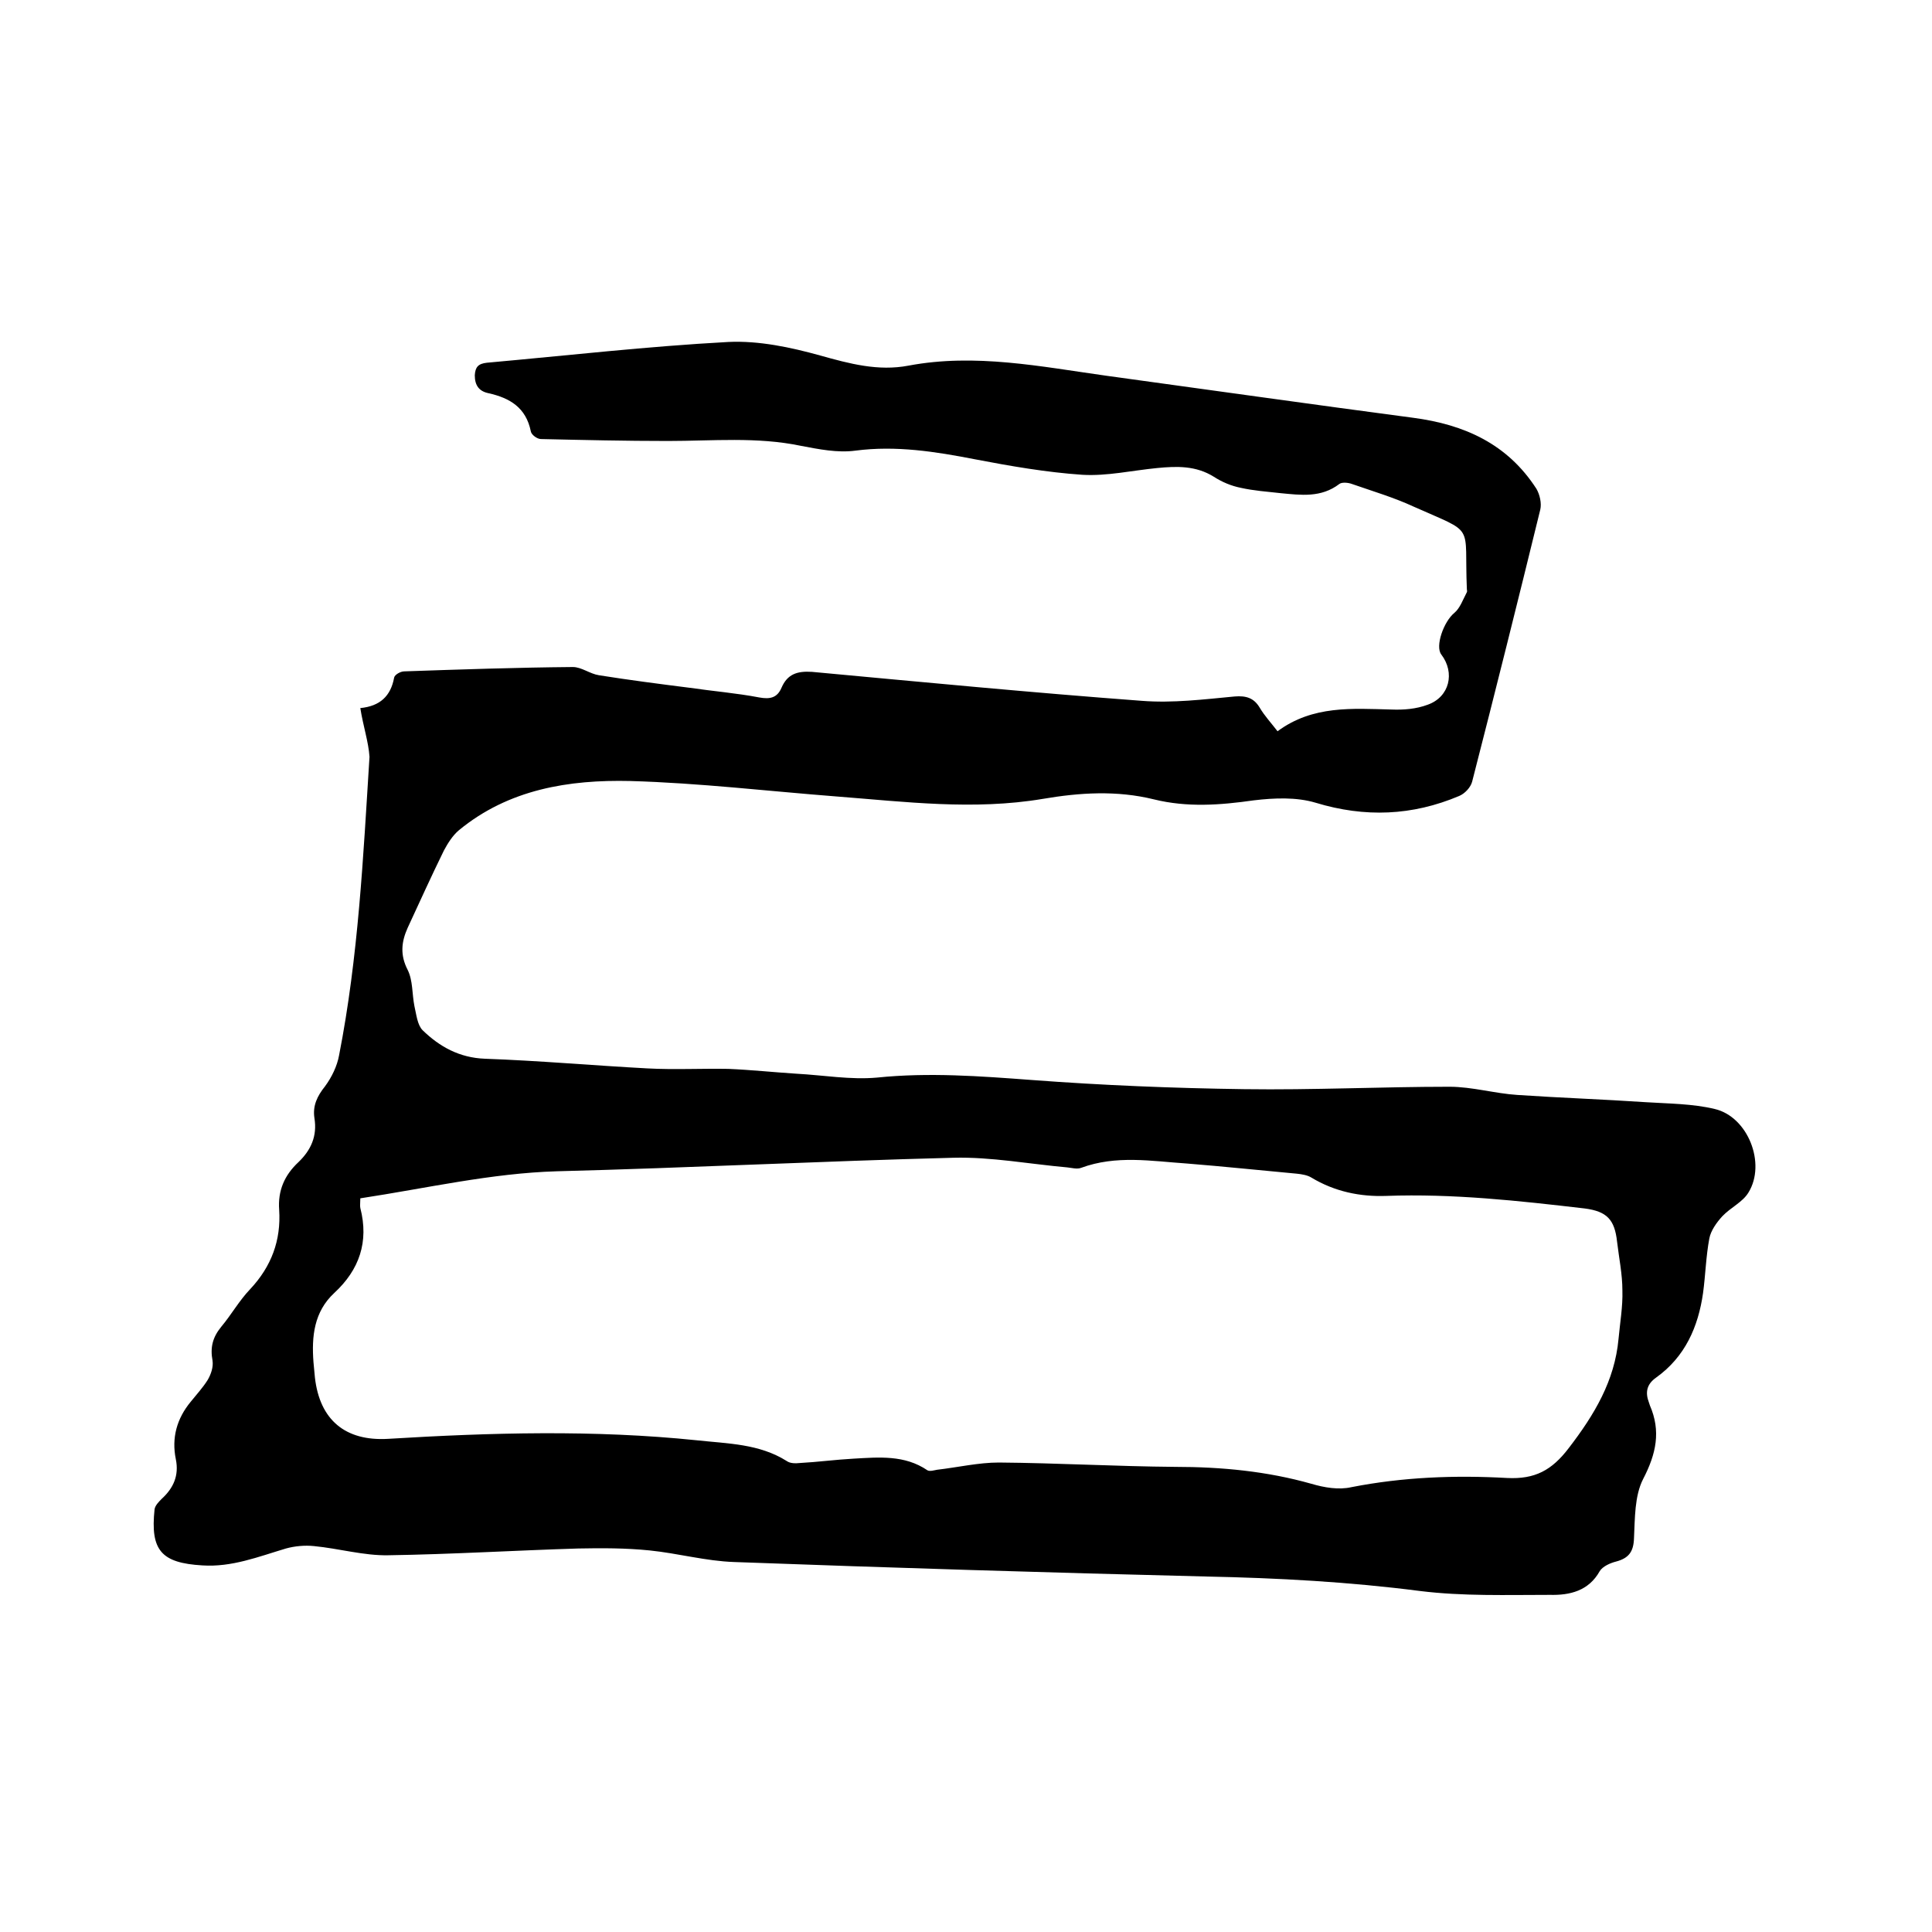
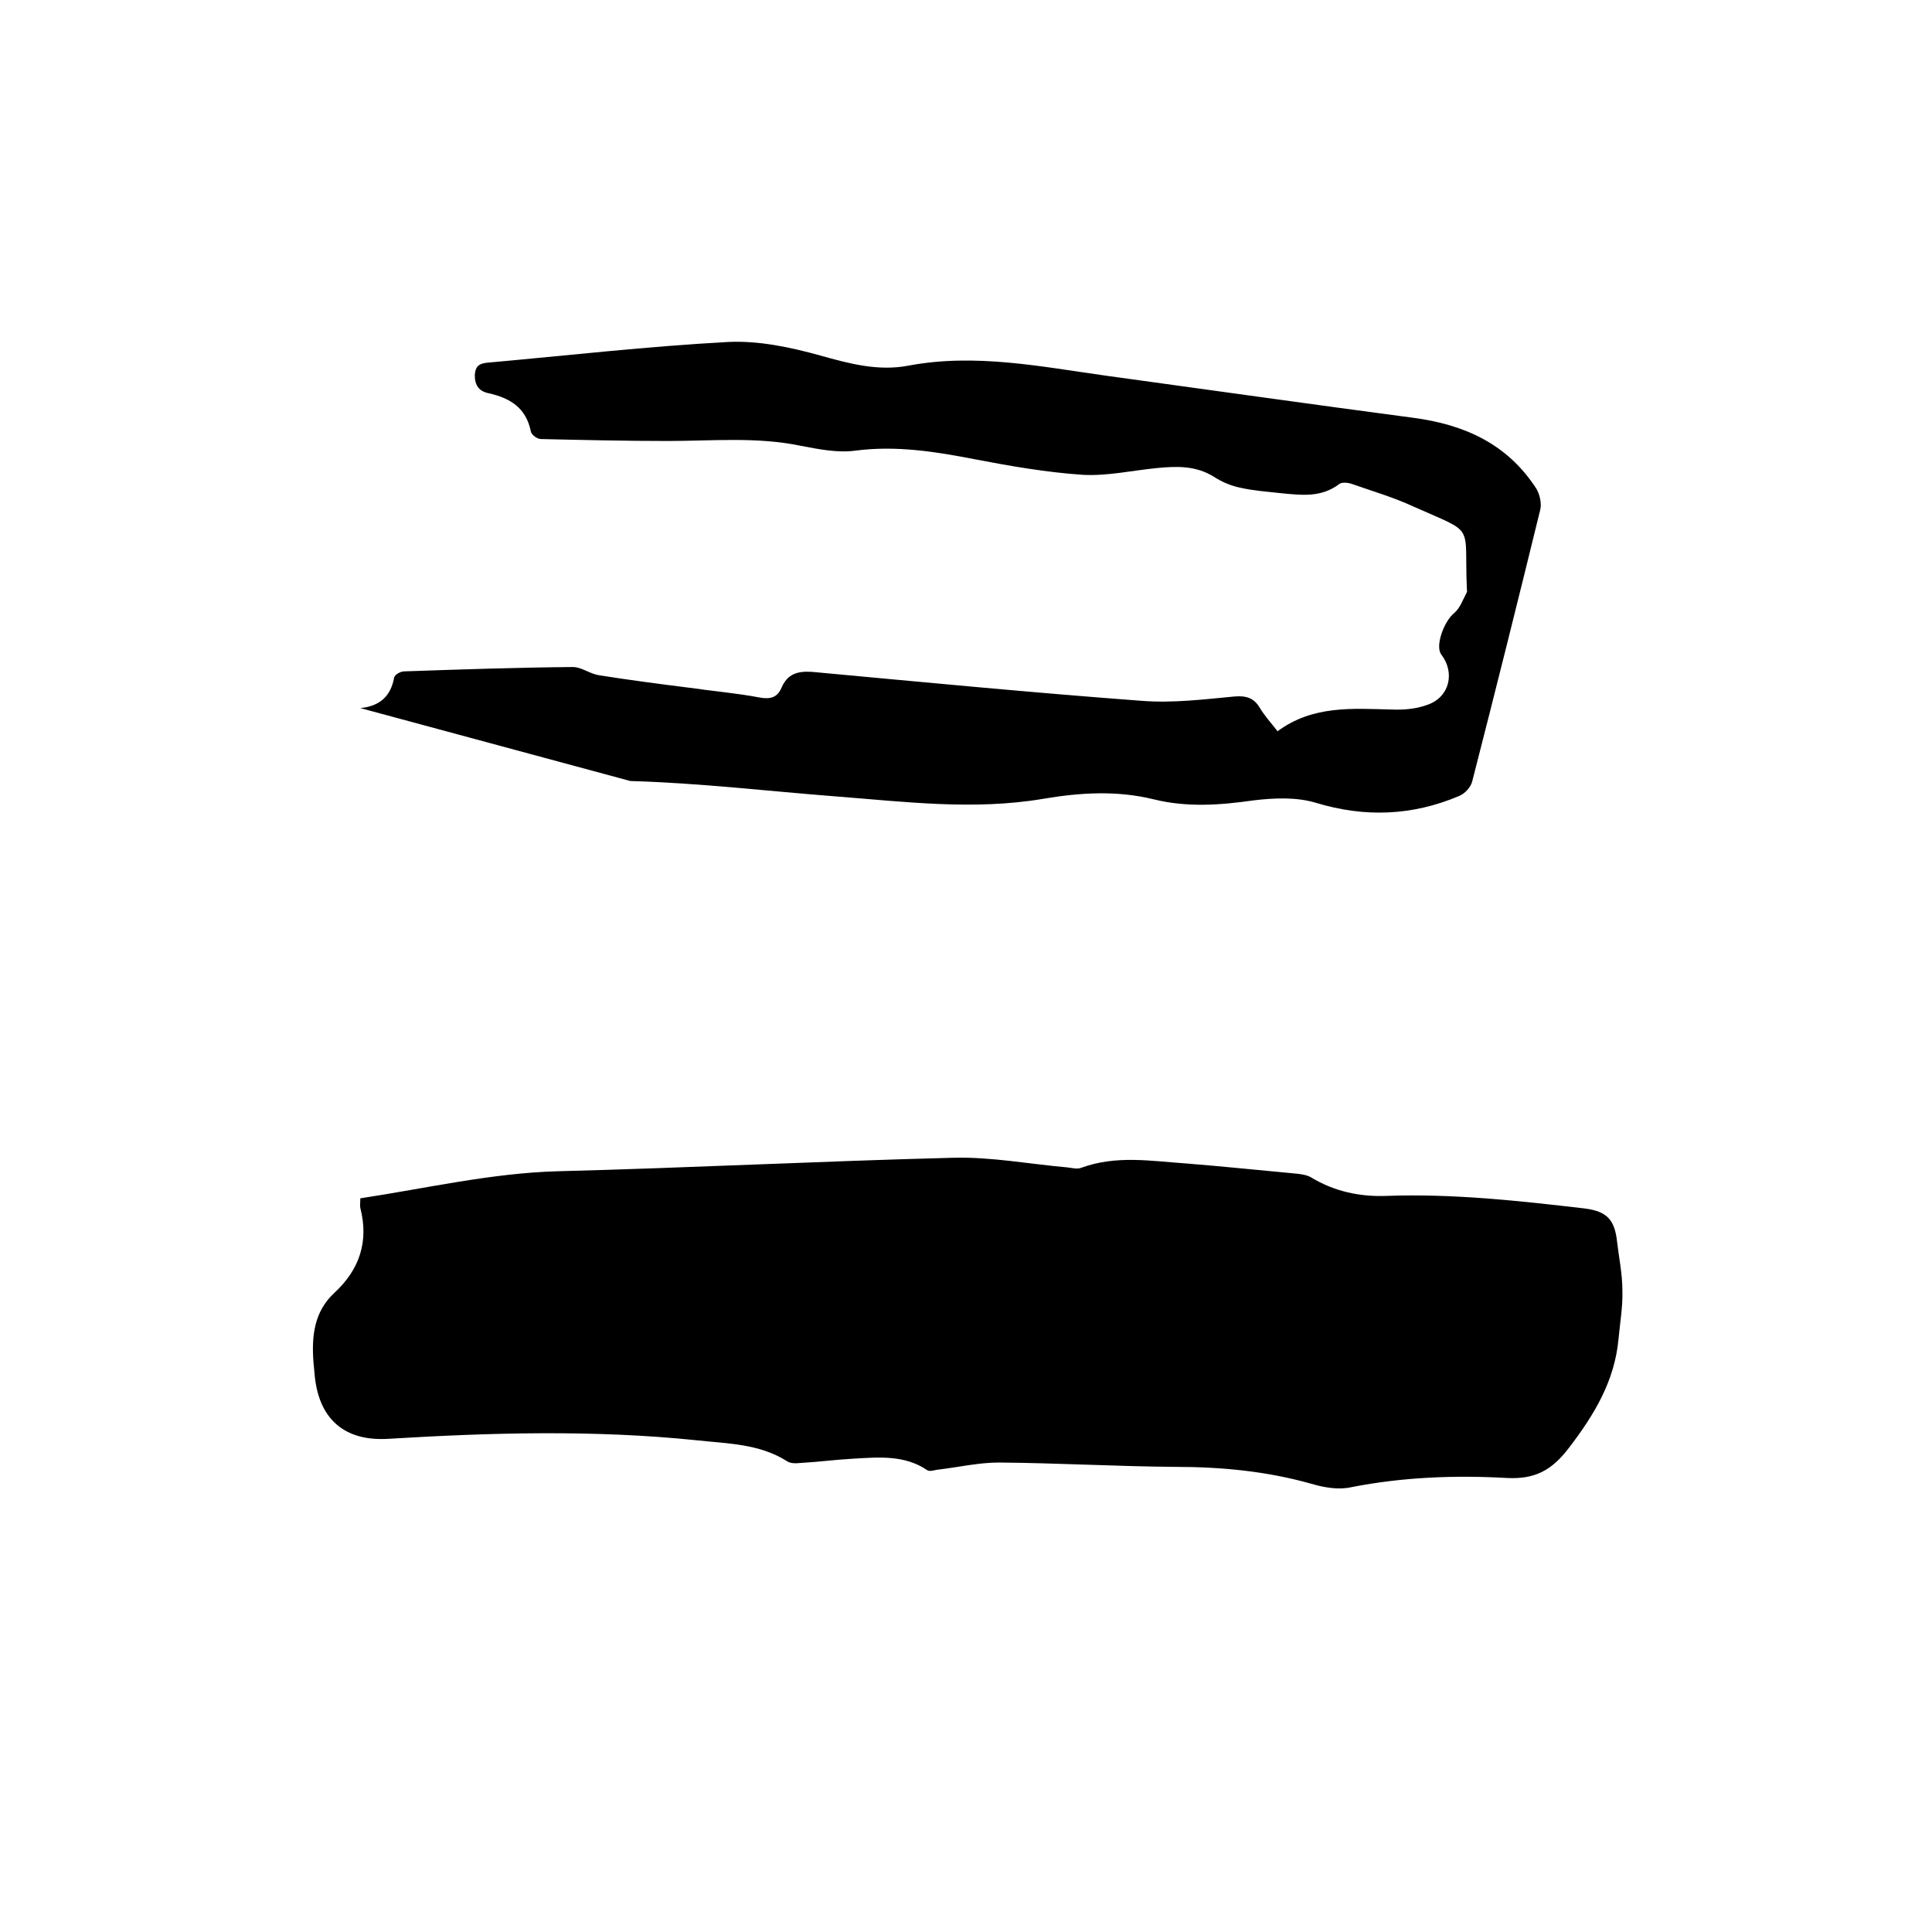
<svg xmlns="http://www.w3.org/2000/svg" enable-background="new 0 0 400 400" viewBox="0 0 400 400">
-   <path d="m74.6 146.6c4.1-.4 6.3-2.5 7-6.3.1-.6 1.3-1.3 2.1-1.3 11.6-.4 23.3-.8 34.9-.9 1.8 0 3.5 1.4 5.4 1.7 6.3 1 12.5 1.8 18.8 2.6 4.8.7 9.7 1.1 14.4 2 2.2.4 3.7.1 4.6-2 1.2-2.8 3.2-3.5 6.3-3.3 22.7 2.1 45.5 4.3 68.3 6 6.4.5 12.8-.3 19.2-.9 2.4-.2 4 .3 5.2 2.3 1 1.7 2.4 3.2 3.7 4.9 7.3-5.4 15.5-4.7 23.6-4.5 2.5.1 5.1-.1 7.5-1 4.5-1.6 5.7-6.6 2.8-10.4-1.3-1.7.5-6.8 2.7-8.6 1.2-1 1.8-2.8 2.6-4.3.1-.2 0-.4 0-.6-.6-13.9 2-11.3-11-17.1-4.1-1.9-8.5-3.2-12.8-4.7-.8-.3-2.1-.4-2.6 0-3.8 2.9-8 2.3-12.2 1.9-2.7-.3-5.5-.5-8.2-1.1-2-.4-3.9-1.2-5.6-2.3-3.7-2.3-7.6-2.2-11.7-1.8-5.2.5-10.4 1.7-15.5 1.4-7.4-.5-14.9-1.8-22.2-3.2-8.2-1.6-16.4-2.9-24.8-1.8-3.7.5-7.6-.3-11.3-1-9.1-1.9-18.3-1-27.5-1-8.8 0-17.5-.2-26.3-.4-.8 0-2-.9-2.1-1.6-1-4.9-4.3-6.9-8.8-7.9-1.9-.4-2.8-1.6-2.8-3.7.1-1.7.7-2.4 2.5-2.6 16.7-1.5 33.3-3.4 50-4.3 6.3-.3 12.9 1.1 19 2.8s12 3.3 18.3 2.1c13.8-2.6 27.4.2 41 2.1 21.2 2.9 42.3 5.9 63.5 8.7 10.6 1.4 19.5 5.4 25.5 14.7.7 1.2 1.1 3 .8 4.3-4.6 18.8-9.3 37.6-14.1 56.3-.3 1.2-1.5 2.5-2.7 3-9.7 4.1-19.5 4.5-29.7 1.4-4-1.2-8.6-1-12.8-.5-7 1-13.8 1.5-20.7-.2-7.7-1.9-15.4-1.4-23-.1-14.3 2.4-28.5.6-42.7-.5s-28.5-2.8-42.7-3.2c-12.7-.3-25.2 1.7-35.5 10.2-1.3 1.1-2.3 2.7-3.1 4.2-2.6 5.3-5 10.6-7.5 16-1.3 2.9-1.6 5.6 0 8.7 1.1 2.2.9 5 1.4 7.5.4 1.7.6 3.9 1.7 5 3.5 3.4 7.6 5.7 12.9 5.9 11.2.4 22.4 1.4 33.6 2 5.6.3 11.2 0 16.8.1 4.7.2 9.4.7 14.1 1 5.6.3 11.2 1.3 16.7.8 10.7-1.1 21.3-.3 32 .5 14.6 1.1 29.3 1.7 44 1.9 14.2.2 28.4-.5 42.5-.5 4.7 0 9.4 1.4 14.1 1.7 8.9.6 17.7.9 26.6 1.5 4.7.3 9.6.3 14.2 1.4 6.9 1.6 10.7 11.3 7 17.3-1.2 2-3.7 3.1-5.4 4.9-1.2 1.3-2.4 3-2.7 4.6-.7 3.7-.8 7.6-1.3 11.3-1 7-3.7 13.2-9.7 17.5-2 1.4-2.3 3.1-1.5 5.2.1.2.1.4.2.6 2.3 5.3 1.3 10-1.4 15.2-1.8 3.5-1.7 8.2-1.9 12.3-.1 2.8-1.1 4.1-3.7 4.8-1.2.3-2.8 1-3.4 2-2.3 4.1-6.2 5-10.3 4.9-9 0-18 .3-26.9-.8-14.7-1.9-29.5-2.7-44.3-3-32.6-.8-65.1-1.8-97.7-3-5.9-.2-11.6-1.8-17.5-2.4-4.9-.5-9.9-.5-14.8-.4-13.1.4-26.2 1.2-39.3 1.4-5.1.1-10.2-1.4-15.4-1.9-1.9-.2-4 0-5.8.5-5.7 1.7-11.2 3.9-17.3 3.5-8.5-.5-10.8-3.1-9.9-11.6.1-.8.9-1.6 1.5-2.2 2.4-2.2 3.6-4.8 2.9-8.2-.9-4.4.2-8.4 3.1-11.9 1.2-1.5 2.5-2.9 3.5-4.5.7-1.2 1.2-2.7 1-4-.5-2.7 0-4.8 1.8-7 2.1-2.5 3.7-5.4 6-7.8 4.4-4.7 6.4-10.1 6-16.4-.3-4 1.1-7.2 4-9.9 2.6-2.5 3.9-5.4 3.3-9.1-.4-2.6.6-4.6 2.2-6.6 1.4-1.9 2.5-4.2 2.9-6.4 4-20.4 5-41.1 6.3-61.8-.2-3.1-1.3-6.3-1.9-10.1zm0 101.5c0 1-.1 1.5 0 2 1.8 7-.2 12.8-5.4 17.6-4.2 3.9-4.7 9-4.3 14.3.1 1.1.2 2.1.3 3.2 1 8.8 6.3 13.2 15.1 12.7 21.3-1.3 42.7-1.9 64 .3 6.4.7 12.9.7 18.6 4.3.7.5 1.8.5 2.7.4 3.7-.2 7.4-.7 11.1-.9 5.3-.3 10.6-.8 15.3 2.4.5.3 1.4 0 2-.1 4.3-.5 8.6-1.5 12.8-1.5 12.2.1 24.3.8 36.5.9 9.6 0 19 .9 28.2 3.5 2.7.8 5.7 1.3 8.3.7 10.7-2.1 21.5-2.5 32.2-1.9 5.8.3 9.3-1.6 12.8-6.2 5.3-6.9 9.5-13.9 10.3-22.6.3-3.3.9-6.7.8-10 0-3.4-.7-6.7-1.1-10.1-.5-4.6-2.1-6.3-6.7-6.9-13.7-1.6-27.3-3.1-41.1-2.6-5.4.2-10.7-.9-15.5-3.8-.8-.5-2-.7-3-.8-7.6-.7-15.2-1.5-22.7-2.1-7.4-.5-14.7-1.8-22 .9-.8.3-1.9 0-2.8-.1-7.9-.7-15.8-2.2-23.6-2-27.4.7-54.7 2.1-82.1 2.8-13.6.4-26.9 3.5-40.7 5.6z" />
+   <path d="m74.6 146.6c4.1-.4 6.3-2.5 7-6.3.1-.6 1.3-1.3 2.1-1.3 11.6-.4 23.3-.8 34.9-.9 1.8 0 3.5 1.4 5.4 1.7 6.3 1 12.5 1.8 18.8 2.6 4.8.7 9.7 1.1 14.4 2 2.2.4 3.7.1 4.6-2 1.2-2.8 3.2-3.5 6.3-3.3 22.7 2.1 45.5 4.3 68.3 6 6.4.5 12.8-.3 19.2-.9 2.4-.2 4 .3 5.2 2.3 1 1.7 2.4 3.2 3.7 4.9 7.3-5.4 15.5-4.7 23.6-4.5 2.5.1 5.1-.1 7.5-1 4.5-1.6 5.7-6.6 2.8-10.4-1.3-1.7.5-6.8 2.7-8.6 1.2-1 1.8-2.8 2.6-4.3.1-.2 0-.4 0-.6-.6-13.9 2-11.3-11-17.1-4.1-1.9-8.5-3.2-12.8-4.7-.8-.3-2.1-.4-2.6 0-3.8 2.9-8 2.3-12.2 1.9-2.7-.3-5.5-.5-8.2-1.1-2-.4-3.9-1.2-5.6-2.3-3.7-2.3-7.6-2.2-11.7-1.8-5.2.5-10.4 1.7-15.5 1.4-7.4-.5-14.9-1.8-22.2-3.2-8.2-1.6-16.4-2.9-24.8-1.8-3.7.5-7.6-.3-11.3-1-9.1-1.9-18.3-1-27.5-1-8.8 0-17.5-.2-26.3-.4-.8 0-2-.9-2.1-1.6-1-4.9-4.3-6.9-8.8-7.9-1.9-.4-2.8-1.6-2.8-3.7.1-1.7.7-2.4 2.5-2.6 16.7-1.5 33.3-3.4 50-4.3 6.3-.3 12.9 1.1 19 2.8s12 3.3 18.3 2.1c13.8-2.6 27.4.2 41 2.1 21.2 2.9 42.3 5.9 63.5 8.7 10.6 1.4 19.5 5.4 25.5 14.7.7 1.2 1.1 3 .8 4.3-4.6 18.8-9.3 37.6-14.1 56.3-.3 1.2-1.5 2.5-2.7 3-9.7 4.1-19.5 4.5-29.7 1.4-4-1.2-8.6-1-12.8-.5-7 1-13.8 1.5-20.7-.2-7.7-1.9-15.4-1.4-23-.1-14.3 2.4-28.5.6-42.7-.5s-28.5-2.8-42.7-3.2zm0 101.5c0 1-.1 1.5 0 2 1.8 7-.2 12.8-5.4 17.6-4.2 3.9-4.7 9-4.3 14.3.1 1.1.2 2.1.3 3.2 1 8.8 6.3 13.2 15.1 12.7 21.3-1.3 42.7-1.9 64 .3 6.4.7 12.9.7 18.6 4.3.7.5 1.8.5 2.7.4 3.7-.2 7.4-.7 11.1-.9 5.3-.3 10.6-.8 15.3 2.4.5.3 1.4 0 2-.1 4.3-.5 8.6-1.5 12.8-1.5 12.2.1 24.3.8 36.5.9 9.6 0 19 .9 28.2 3.5 2.7.8 5.7 1.3 8.3.7 10.7-2.1 21.5-2.5 32.2-1.9 5.8.3 9.3-1.6 12.8-6.2 5.3-6.9 9.5-13.9 10.3-22.6.3-3.3.9-6.7.8-10 0-3.4-.7-6.7-1.1-10.1-.5-4.6-2.1-6.3-6.7-6.9-13.7-1.6-27.3-3.1-41.1-2.6-5.4.2-10.7-.9-15.5-3.8-.8-.5-2-.7-3-.8-7.6-.7-15.2-1.5-22.7-2.1-7.4-.5-14.7-1.8-22 .9-.8.3-1.9 0-2.8-.1-7.9-.7-15.8-2.2-23.6-2-27.4.7-54.7 2.1-82.1 2.8-13.6.4-26.9 3.5-40.7 5.6z" />
</svg>